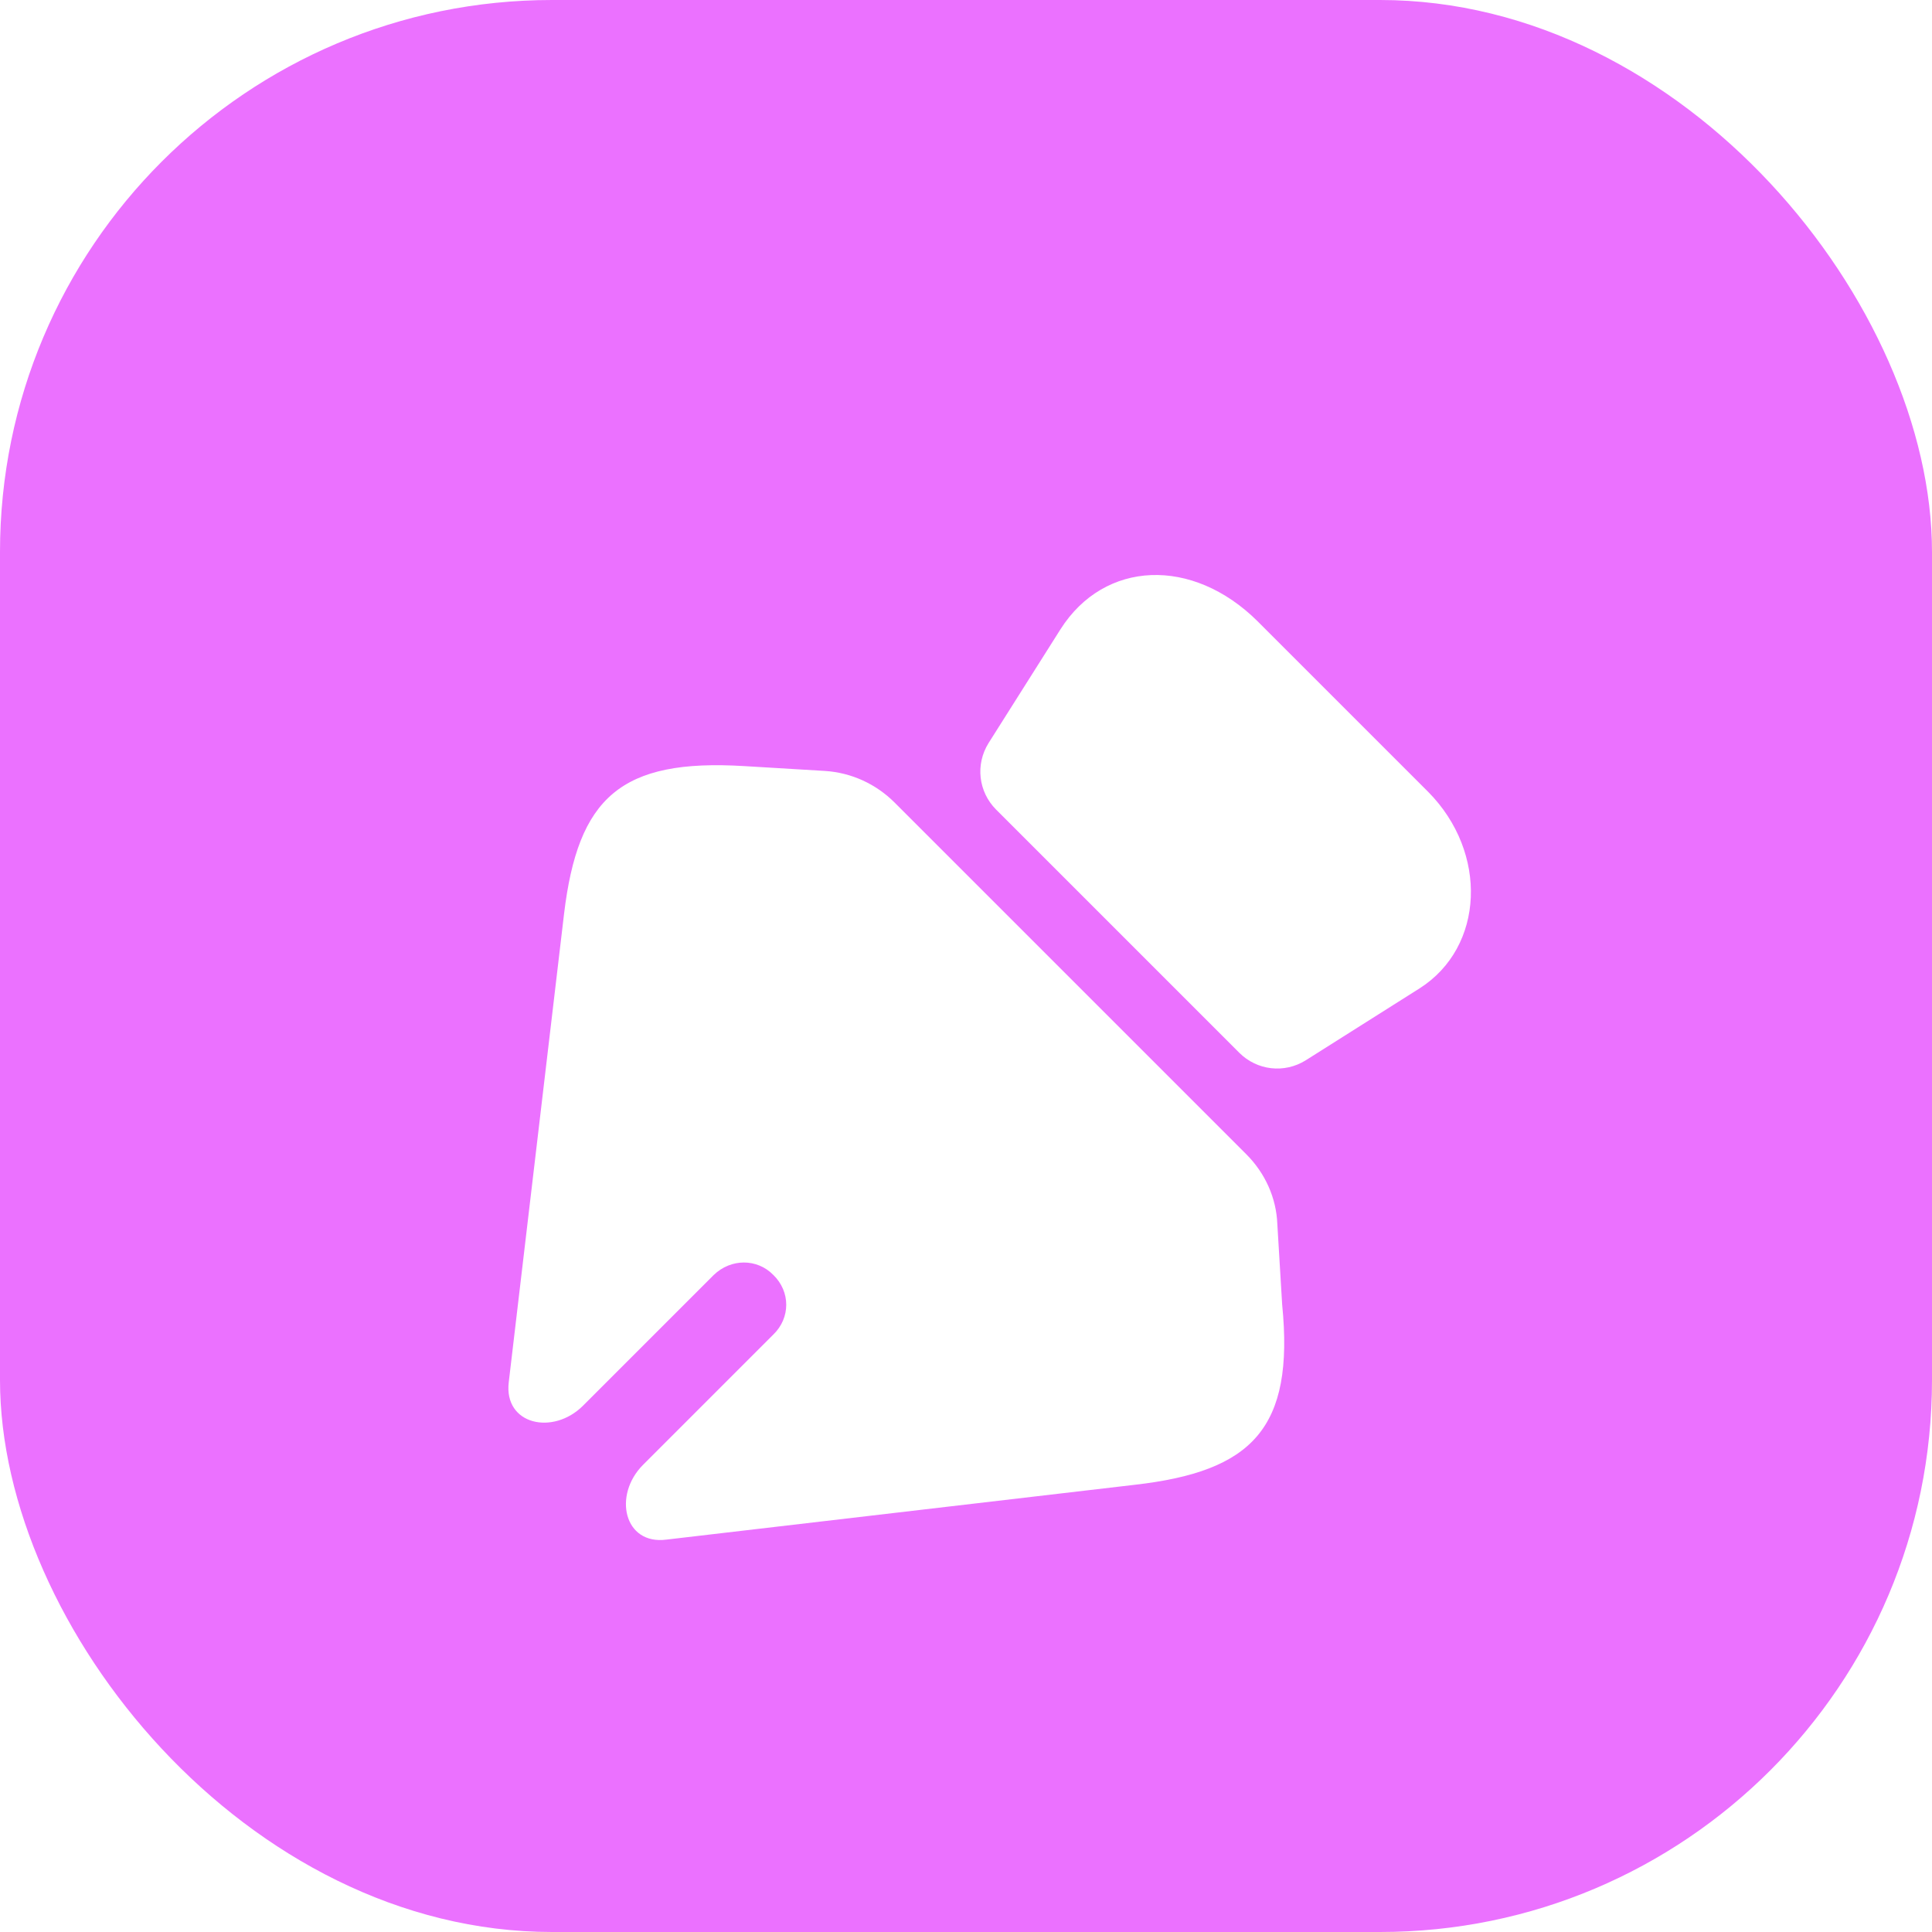
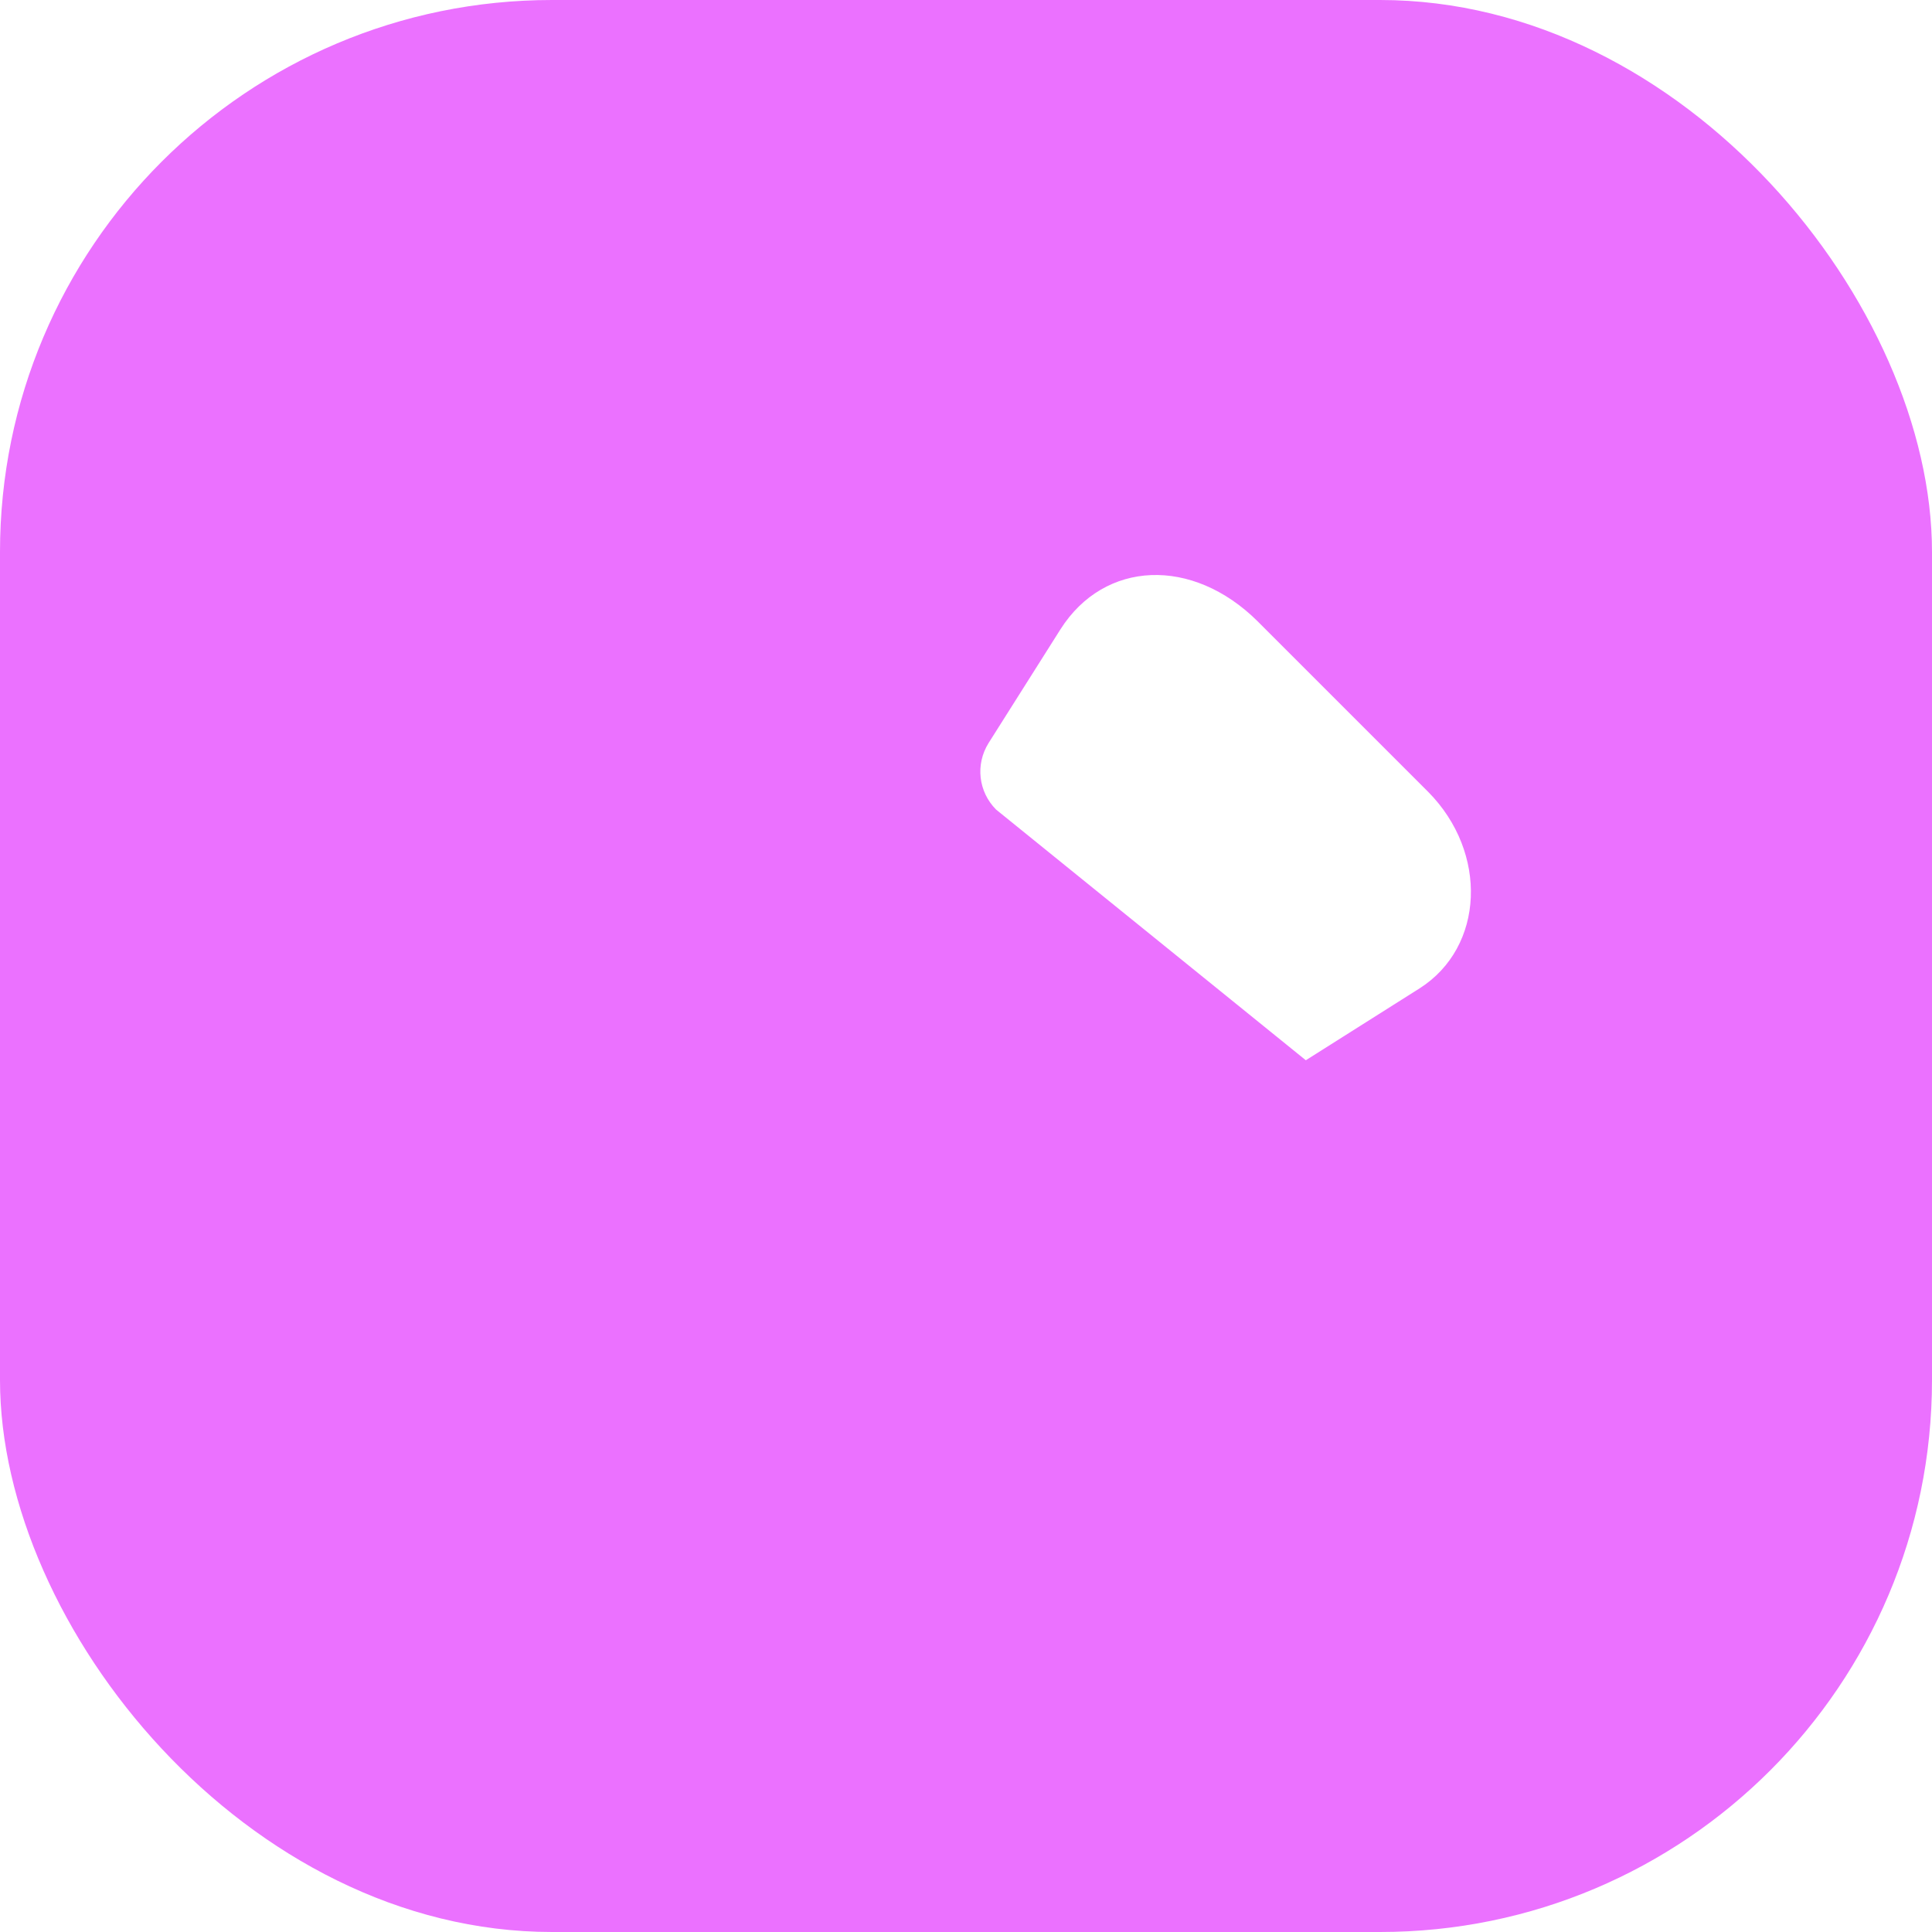
<svg xmlns="http://www.w3.org/2000/svg" width="28" height="28" viewBox="0 0 28 28" fill="none">
  <rect width="28" height="28" rx="8" fill="#EB71FF" />
  <g filter="url(#filter0_d_929_3428)">
-     <path d="M20.574 13.324L18.925 14.366C18.614 14.561 18.217 14.514 17.96 14.257L14.436 10.733C14.18 10.476 14.133 10.08 14.327 9.769L15.37 8.119C16.008 7.116 17.283 7.069 18.225 8.003L20.698 10.476C21.57 11.356 21.515 12.725 20.574 13.324Z" fill="white" />
-     <path d="M16.443 20.519L9.66 21.313C9.043 21.395 8.88 20.669 9.32 20.229L11.208 18.341C11.457 18.1 11.457 17.719 11.208 17.478C10.974 17.237 10.593 17.237 10.344 17.478L8.451 19.371C8.014 19.808 7.301 19.647 7.373 19.034L8.174 12.25C8.376 10.554 8.998 9.994 10.788 10.103L11.954 10.173C12.336 10.197 12.694 10.36 12.966 10.632L18.061 15.727C18.334 16 18.497 16.358 18.512 16.739L18.582 17.906C18.761 19.703 18.147 20.325 16.443 20.519Z" fill="white" />
+     <path d="M20.574 13.324L18.925 14.366L14.436 10.733C14.18 10.476 14.133 10.08 14.327 9.769L15.37 8.119C16.008 7.116 17.283 7.069 18.225 8.003L20.698 10.476C21.57 11.356 21.515 12.725 20.574 13.324Z" fill="white" />
  </g>
  <defs>
    <filter id="filter0_d_929_3428" x="4.368" y="5.333" width="19.95" height="19.986" filterUnits="userSpaceOnUse" color-interpolation-filters="sRGB">
      <feFlood flood-opacity="0" result="BackgroundImageFix" />
      <feColorMatrix in="SourceAlpha" type="matrix" values="0 0 0 0 0 0 0 0 0 0 0 0 0 0 0 0 0 0 127 0" result="hardAlpha" />
      <feOffset dy="1" />
      <feGaussianBlur stdDeviation="1.5" />
      <feComposite in2="hardAlpha" operator="out" />
      <feColorMatrix type="matrix" values="0 0 0 0 0 0 0 0 0 0 0 0 0 0 0 0 0 0 0.25 0" />
      <feBlend mode="normal" in2="BackgroundImageFix" result="effect1_dropShadow_929_3428" />
      <feBlend mode="normal" in="SourceGraphic" in2="effect1_dropShadow_929_3428" result="shape" />
    </filter>
  </defs>
</svg>